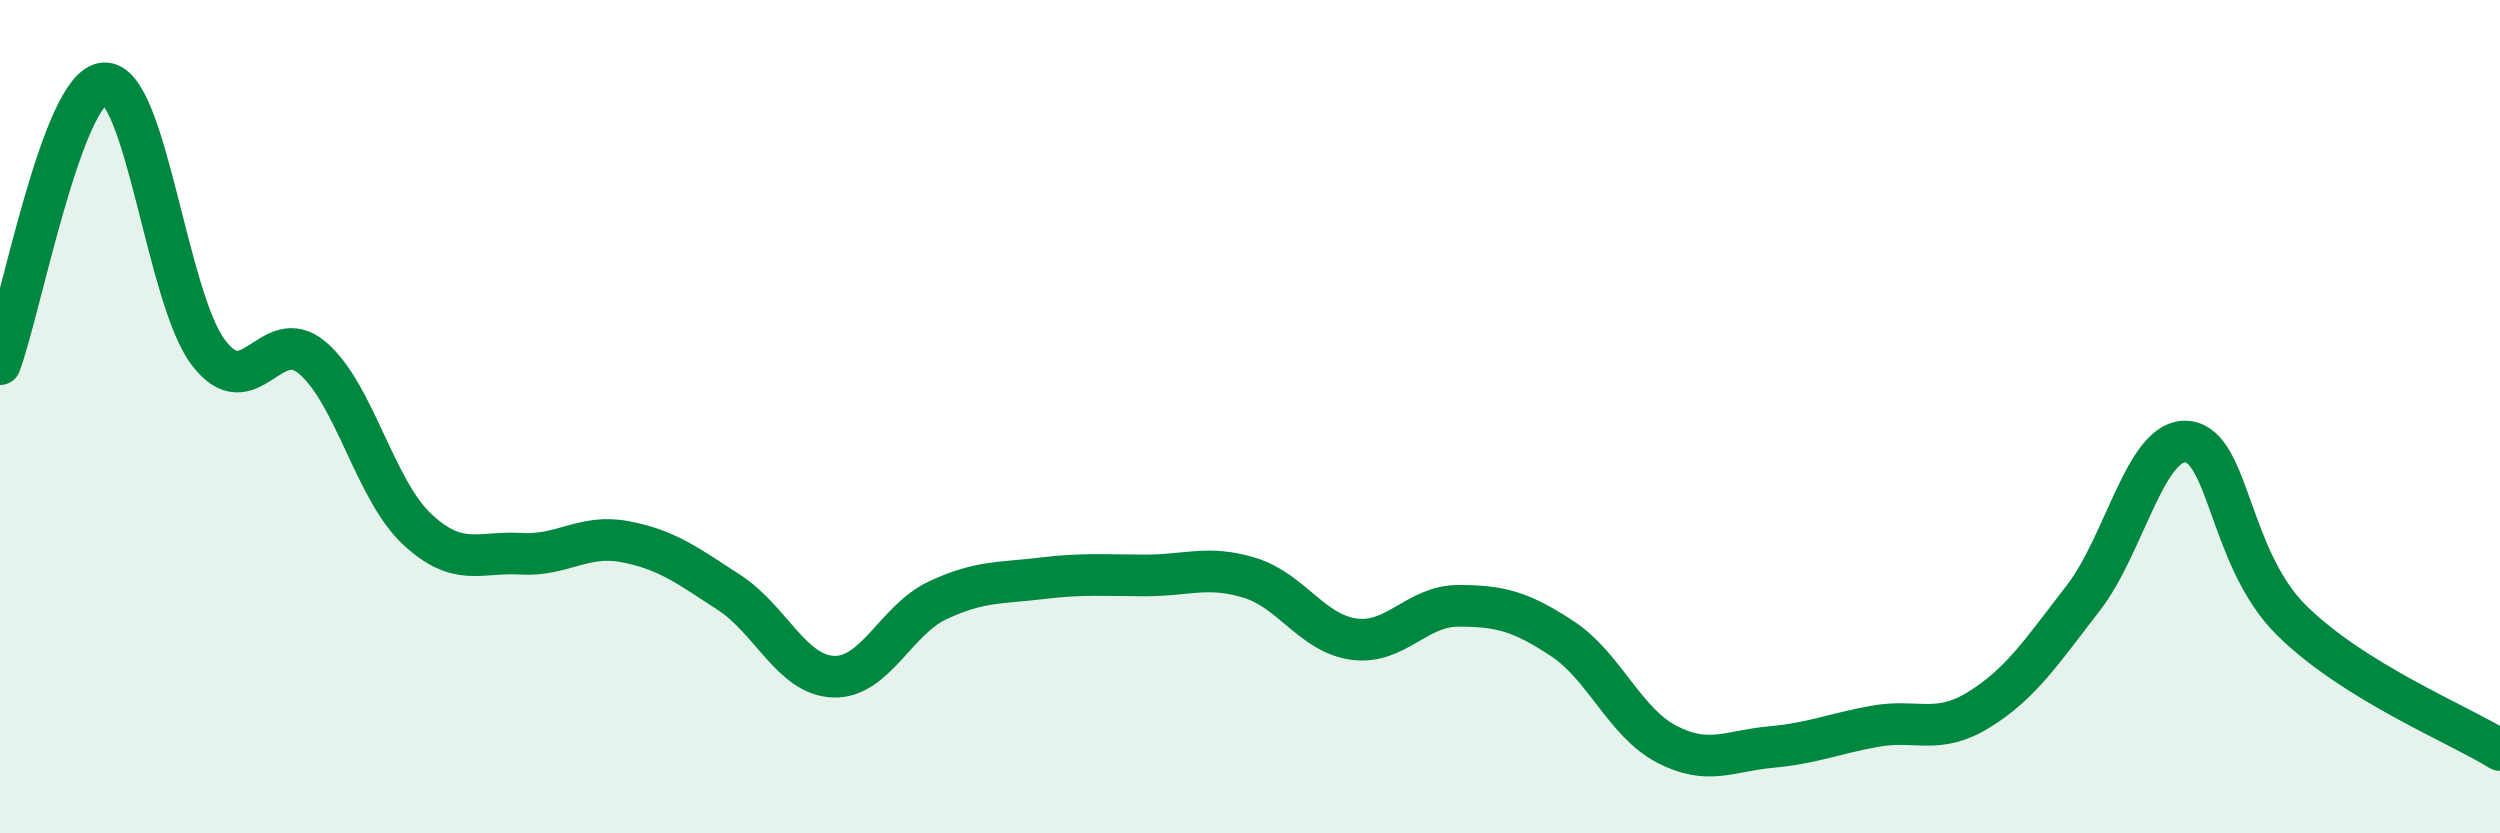
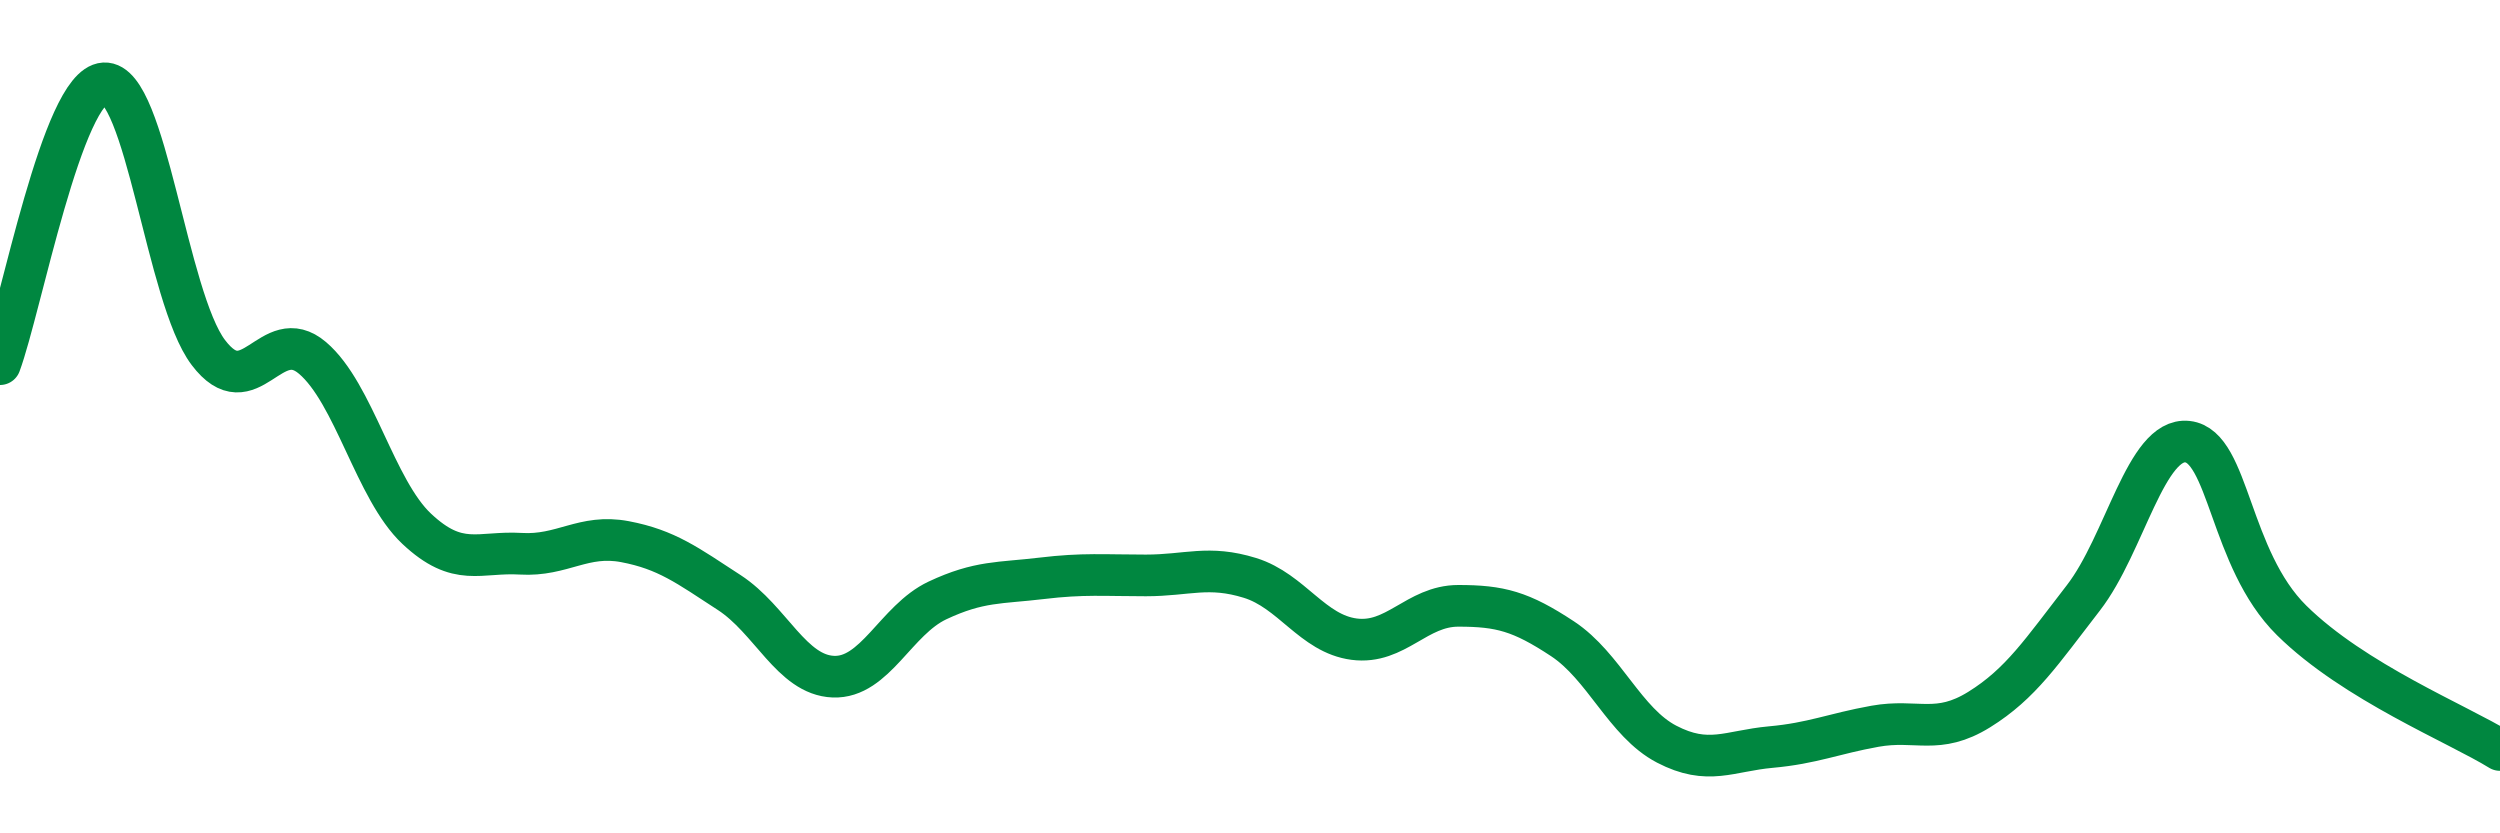
<svg xmlns="http://www.w3.org/2000/svg" width="60" height="20" viewBox="0 0 60 20">
-   <path d="M 0,8.74 C 0.5,7.39 1.5,2.06 2.5,2 C 3.5,1.94 4,7.14 5,8.46 C 6,9.78 6.5,7.74 7.5,8.59 C 8.5,9.44 9,11.75 10,12.69 C 11,13.63 11.5,13.23 12.5,13.29 C 13.5,13.35 14,12.81 15,13 C 16,13.19 16.5,13.57 17.5,14.22 C 18.5,14.87 19,16.2 20,16.24 C 21,16.28 21.5,14.88 22.5,14.41 C 23.5,13.94 24,14 25,13.88 C 26,13.76 26.5,13.81 27.5,13.81 C 28.5,13.81 29,13.56 30,13.87 C 31,14.18 31.5,15.21 32.5,15.34 C 33.5,15.47 34,14.54 35,14.54 C 36,14.54 36.5,14.67 37.5,15.33 C 38.5,15.99 39,17.34 40,17.86 C 41,18.38 41.5,18.02 42.5,17.93 C 43.5,17.84 44,17.61 45,17.43 C 46,17.25 46.5,17.65 47.5,17.03 C 48.5,16.41 49,15.64 50,14.35 C 51,13.06 51.5,10.49 52.5,10.6 C 53.5,10.71 53.5,13.41 55,14.89 C 56.5,16.37 59,17.38 60,18L60 20L0 20Z" fill="#008740" opacity="0.1" stroke-linecap="round" stroke-linejoin="round" />
  <path d="M 0,8.74 C 0.5,7.39 1.5,2.06 2.5,2 C 3.5,1.94 4,7.14 5,8.46 C 6,9.78 6.5,7.74 7.5,8.59 C 8.5,9.44 9,11.75 10,12.69 C 11,13.63 11.5,13.23 12.5,13.29 C 13.5,13.35 14,12.81 15,13 C 16,13.19 16.5,13.57 17.5,14.22 C 18.5,14.87 19,16.2 20,16.24 C 21,16.28 21.5,14.88 22.5,14.41 C 23.5,13.94 24,14 25,13.88 C 26,13.76 26.5,13.81 27.5,13.81 C 28.5,13.81 29,13.56 30,13.87 C 31,14.18 31.5,15.21 32.5,15.34 C 33.5,15.47 34,14.54 35,14.54 C 36,14.54 36.5,14.67 37.5,15.33 C 38.5,15.99 39,17.34 40,17.86 C 41,18.38 41.5,18.02 42.5,17.93 C 43.5,17.84 44,17.61 45,17.43 C 46,17.25 46.5,17.65 47.5,17.03 C 48.5,16.41 49,15.64 50,14.35 C 51,13.06 51.5,10.49 52.5,10.6 C 53.5,10.71 53.5,13.41 55,14.89 C 56.5,16.37 59,17.38 60,18" stroke="#008740" stroke-width="1" fill="none" stroke-linecap="round" stroke-linejoin="round" />
</svg>